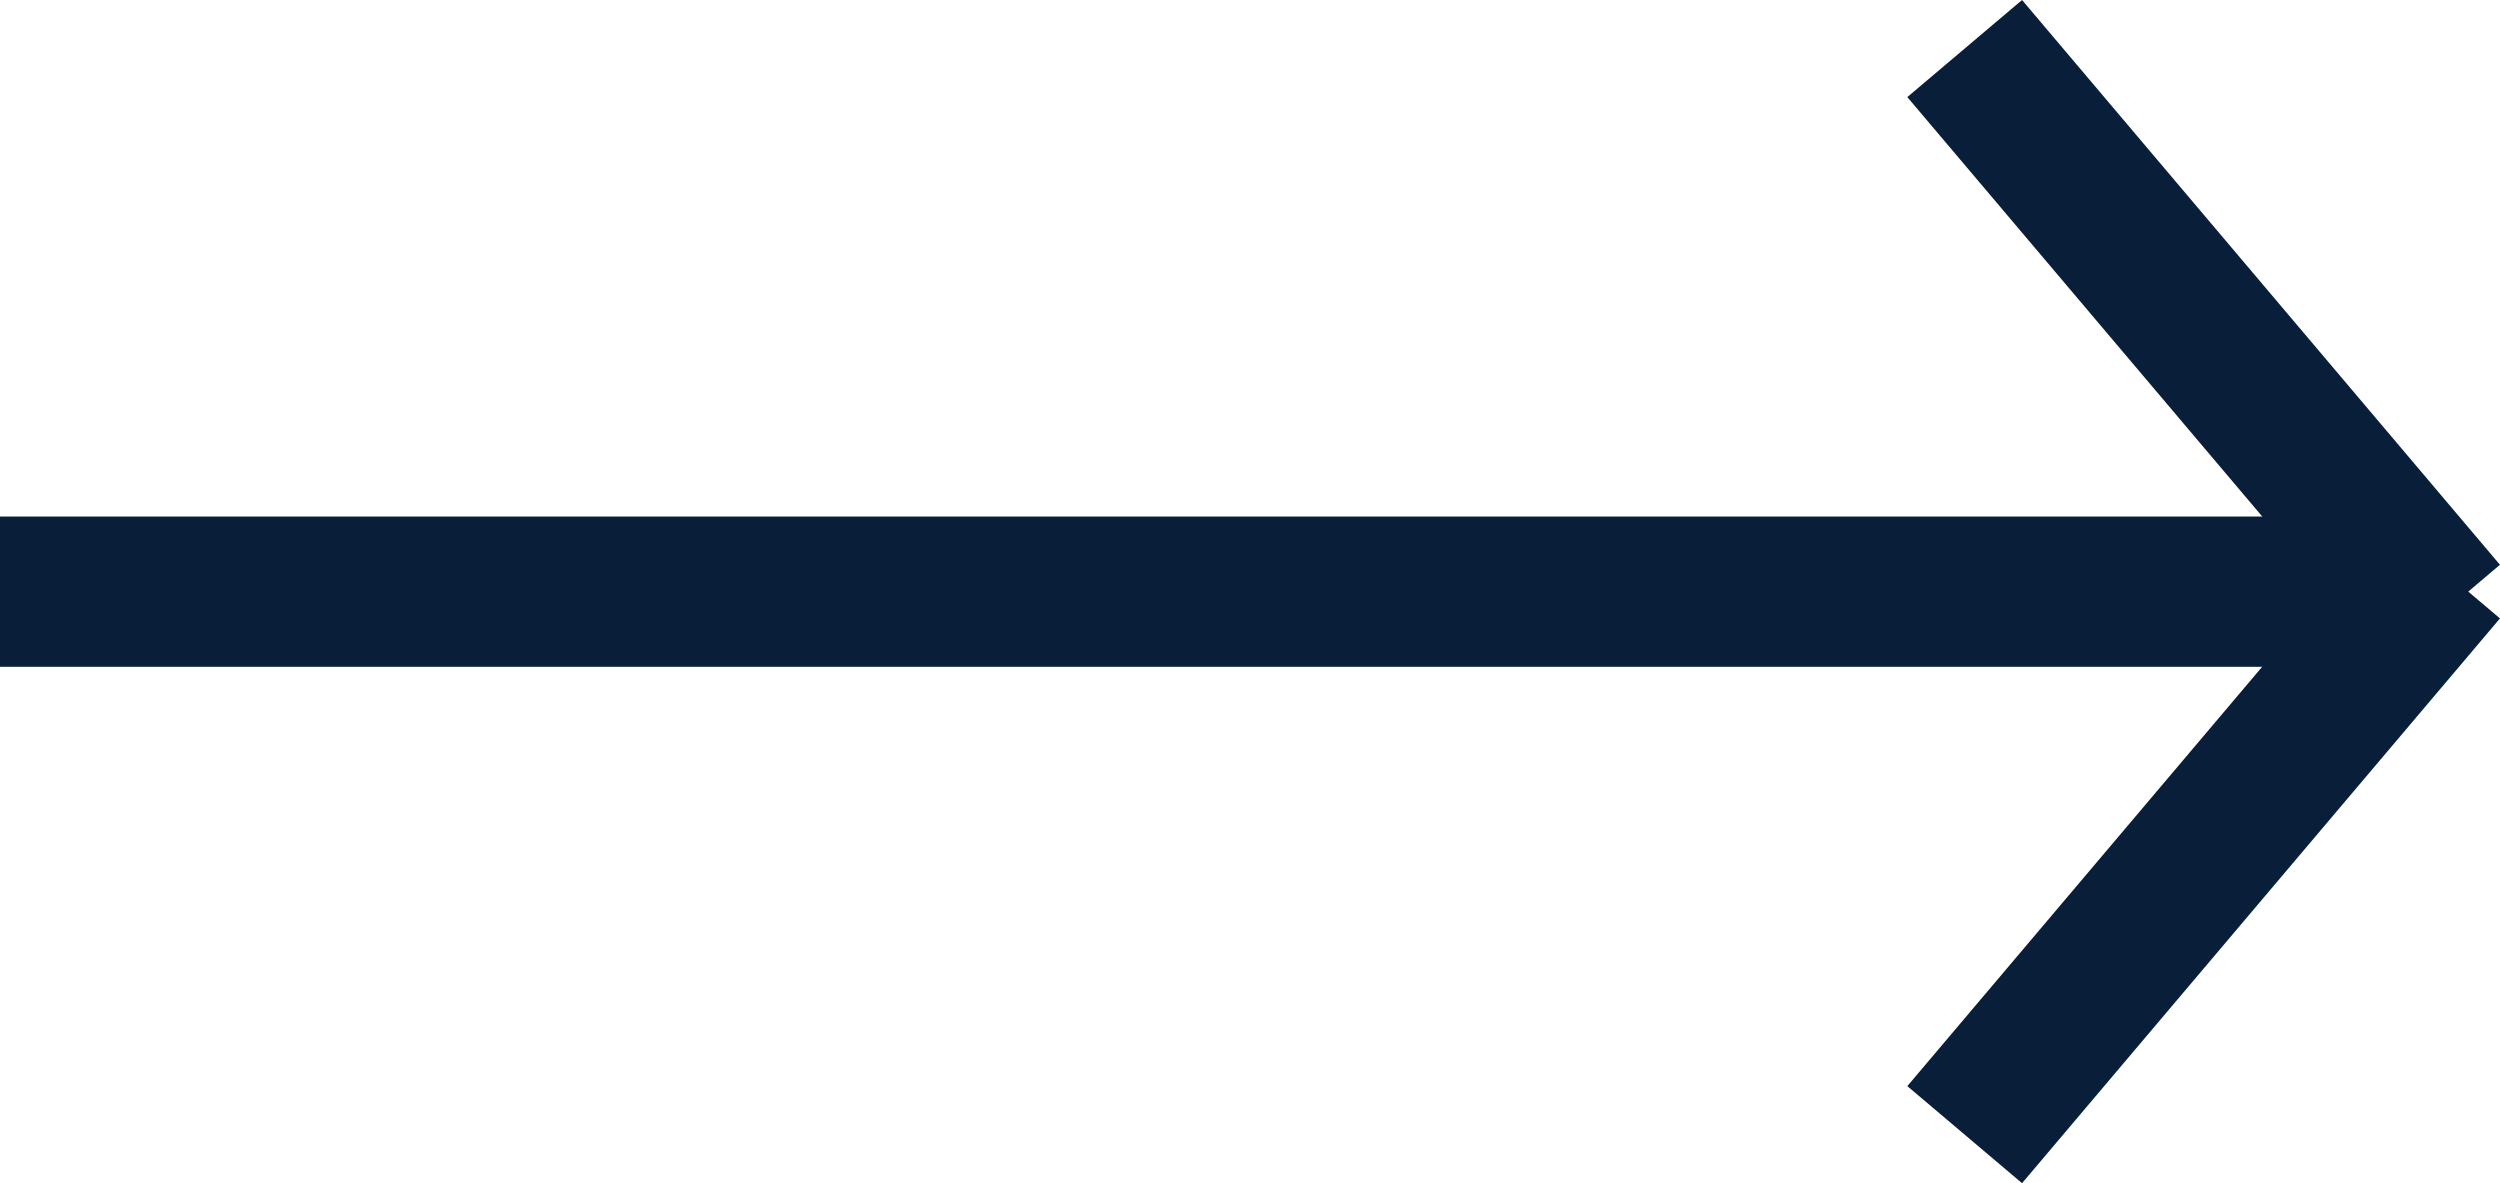
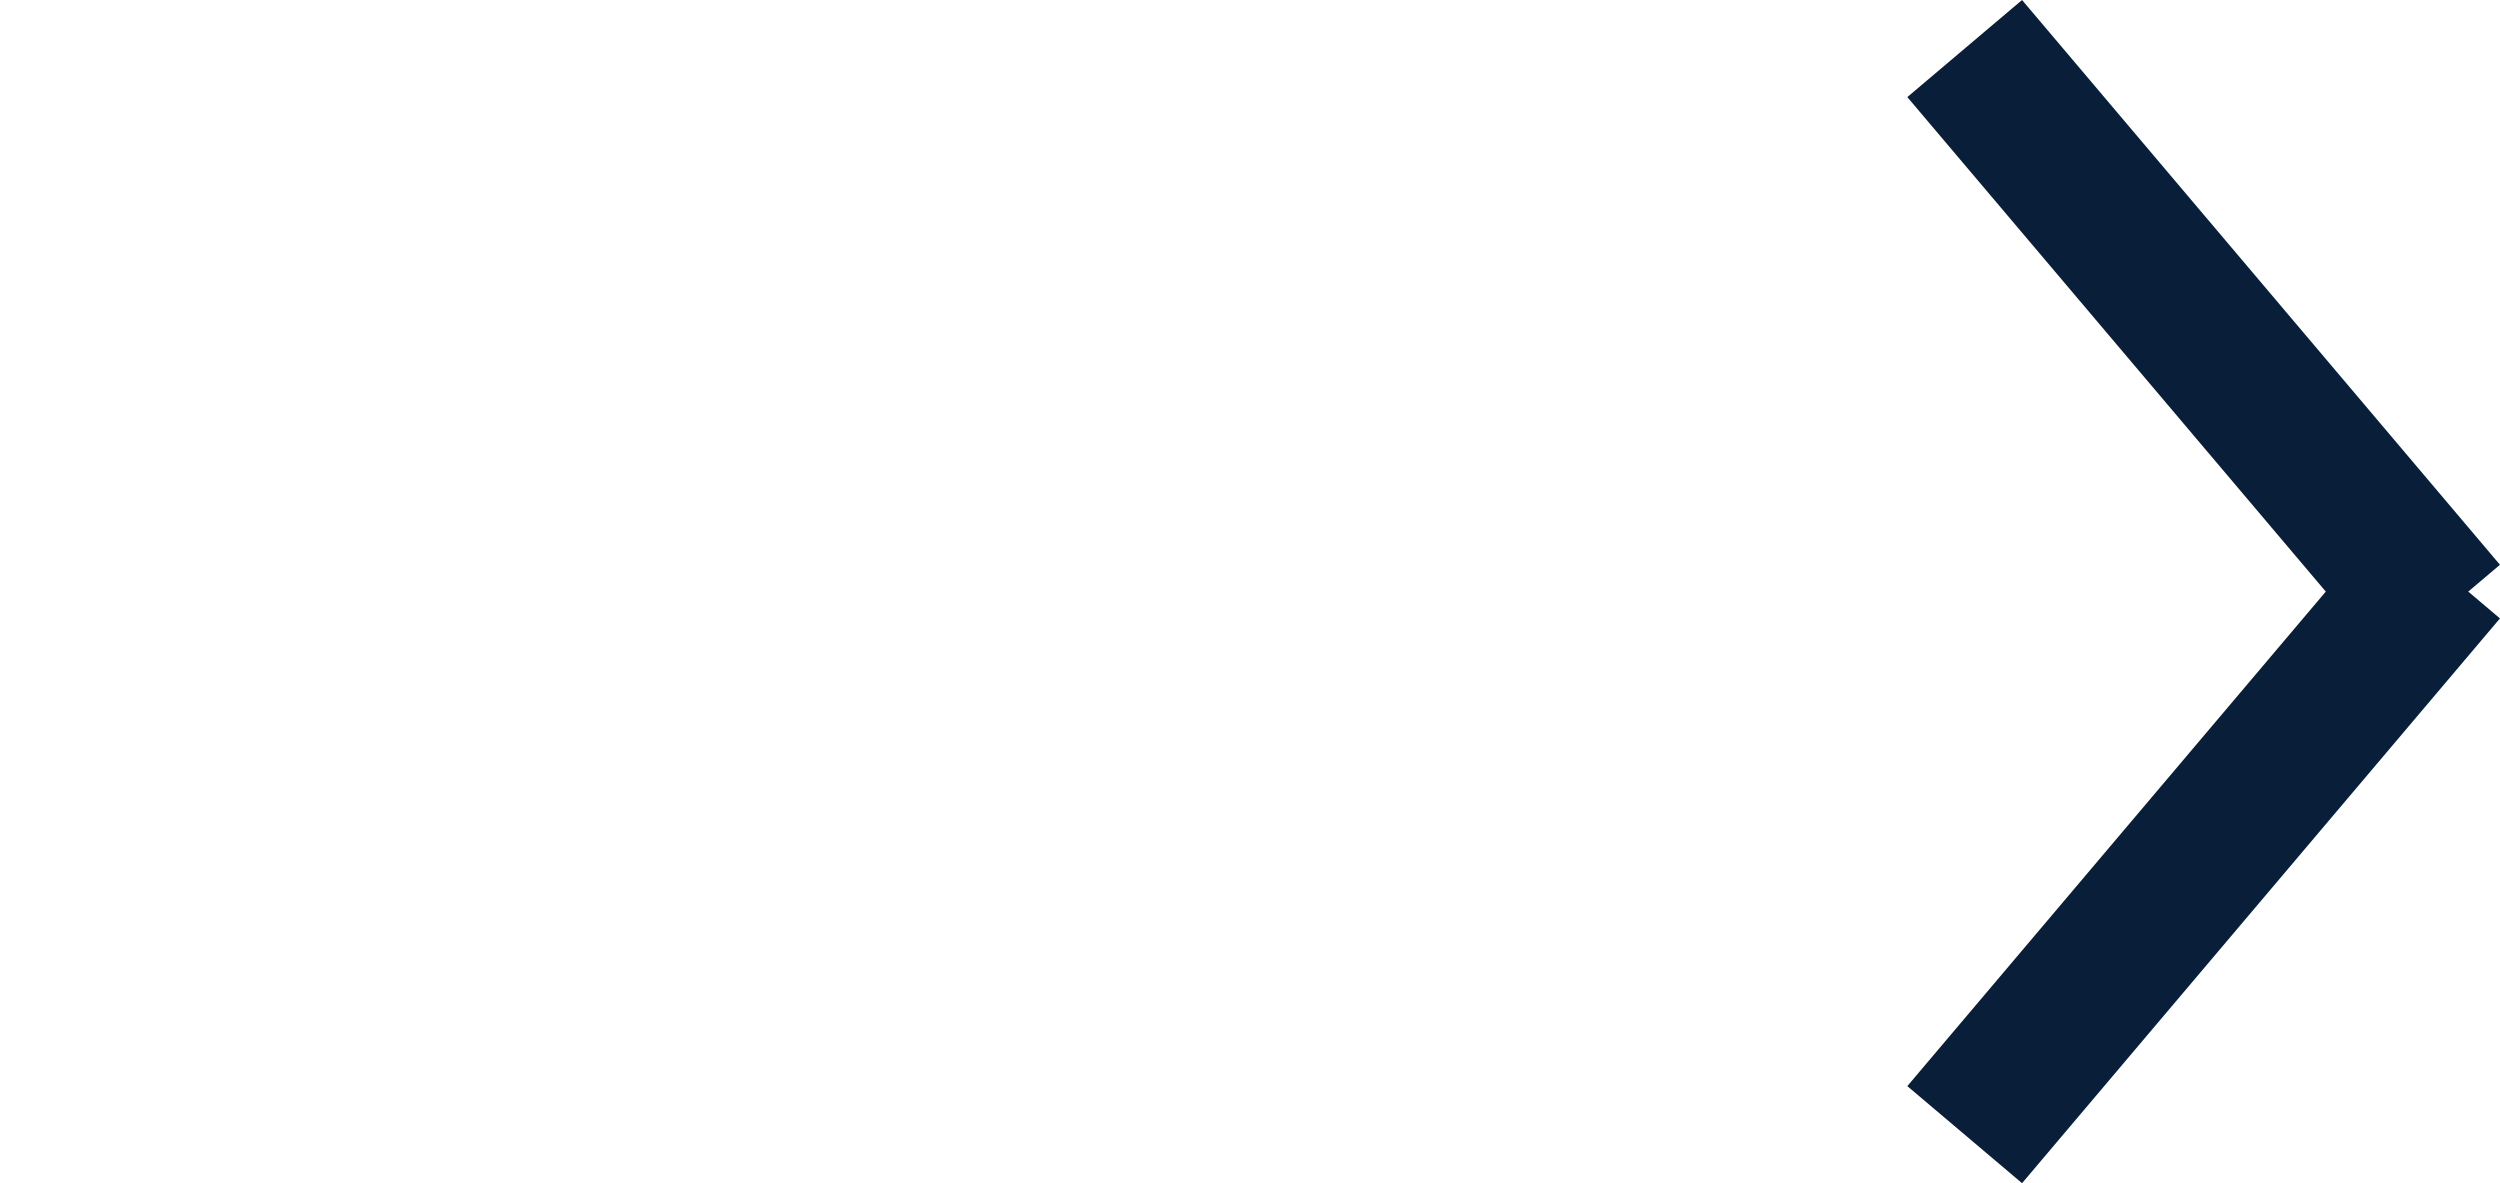
<svg xmlns="http://www.w3.org/2000/svg" viewBox="990.43 1506.313 16.635 7.873">
  <defs>
    <style>
      .cls-1 {
        fill: none;
        stroke: #081E39;
      }
    </style>
  </defs>
  <g id="Group_27" data-name="Group 27" transform="translate(253.292 2141.863) rotate(-90)">
-     <line id="Line_7" data-name="Line 7" class="cls-1" y2="16.108" transform="translate(631.613 737.138)" />
    <line id="Line_8" data-name="Line 8" class="cls-1" x2="3.758" y2="3.18" transform="translate(628 750.211)" />
    <line id="Line_9" data-name="Line 9" class="cls-1" x1="3.758" y2="3.18" transform="translate(631.469 750.211)" />
  </g>
</svg>